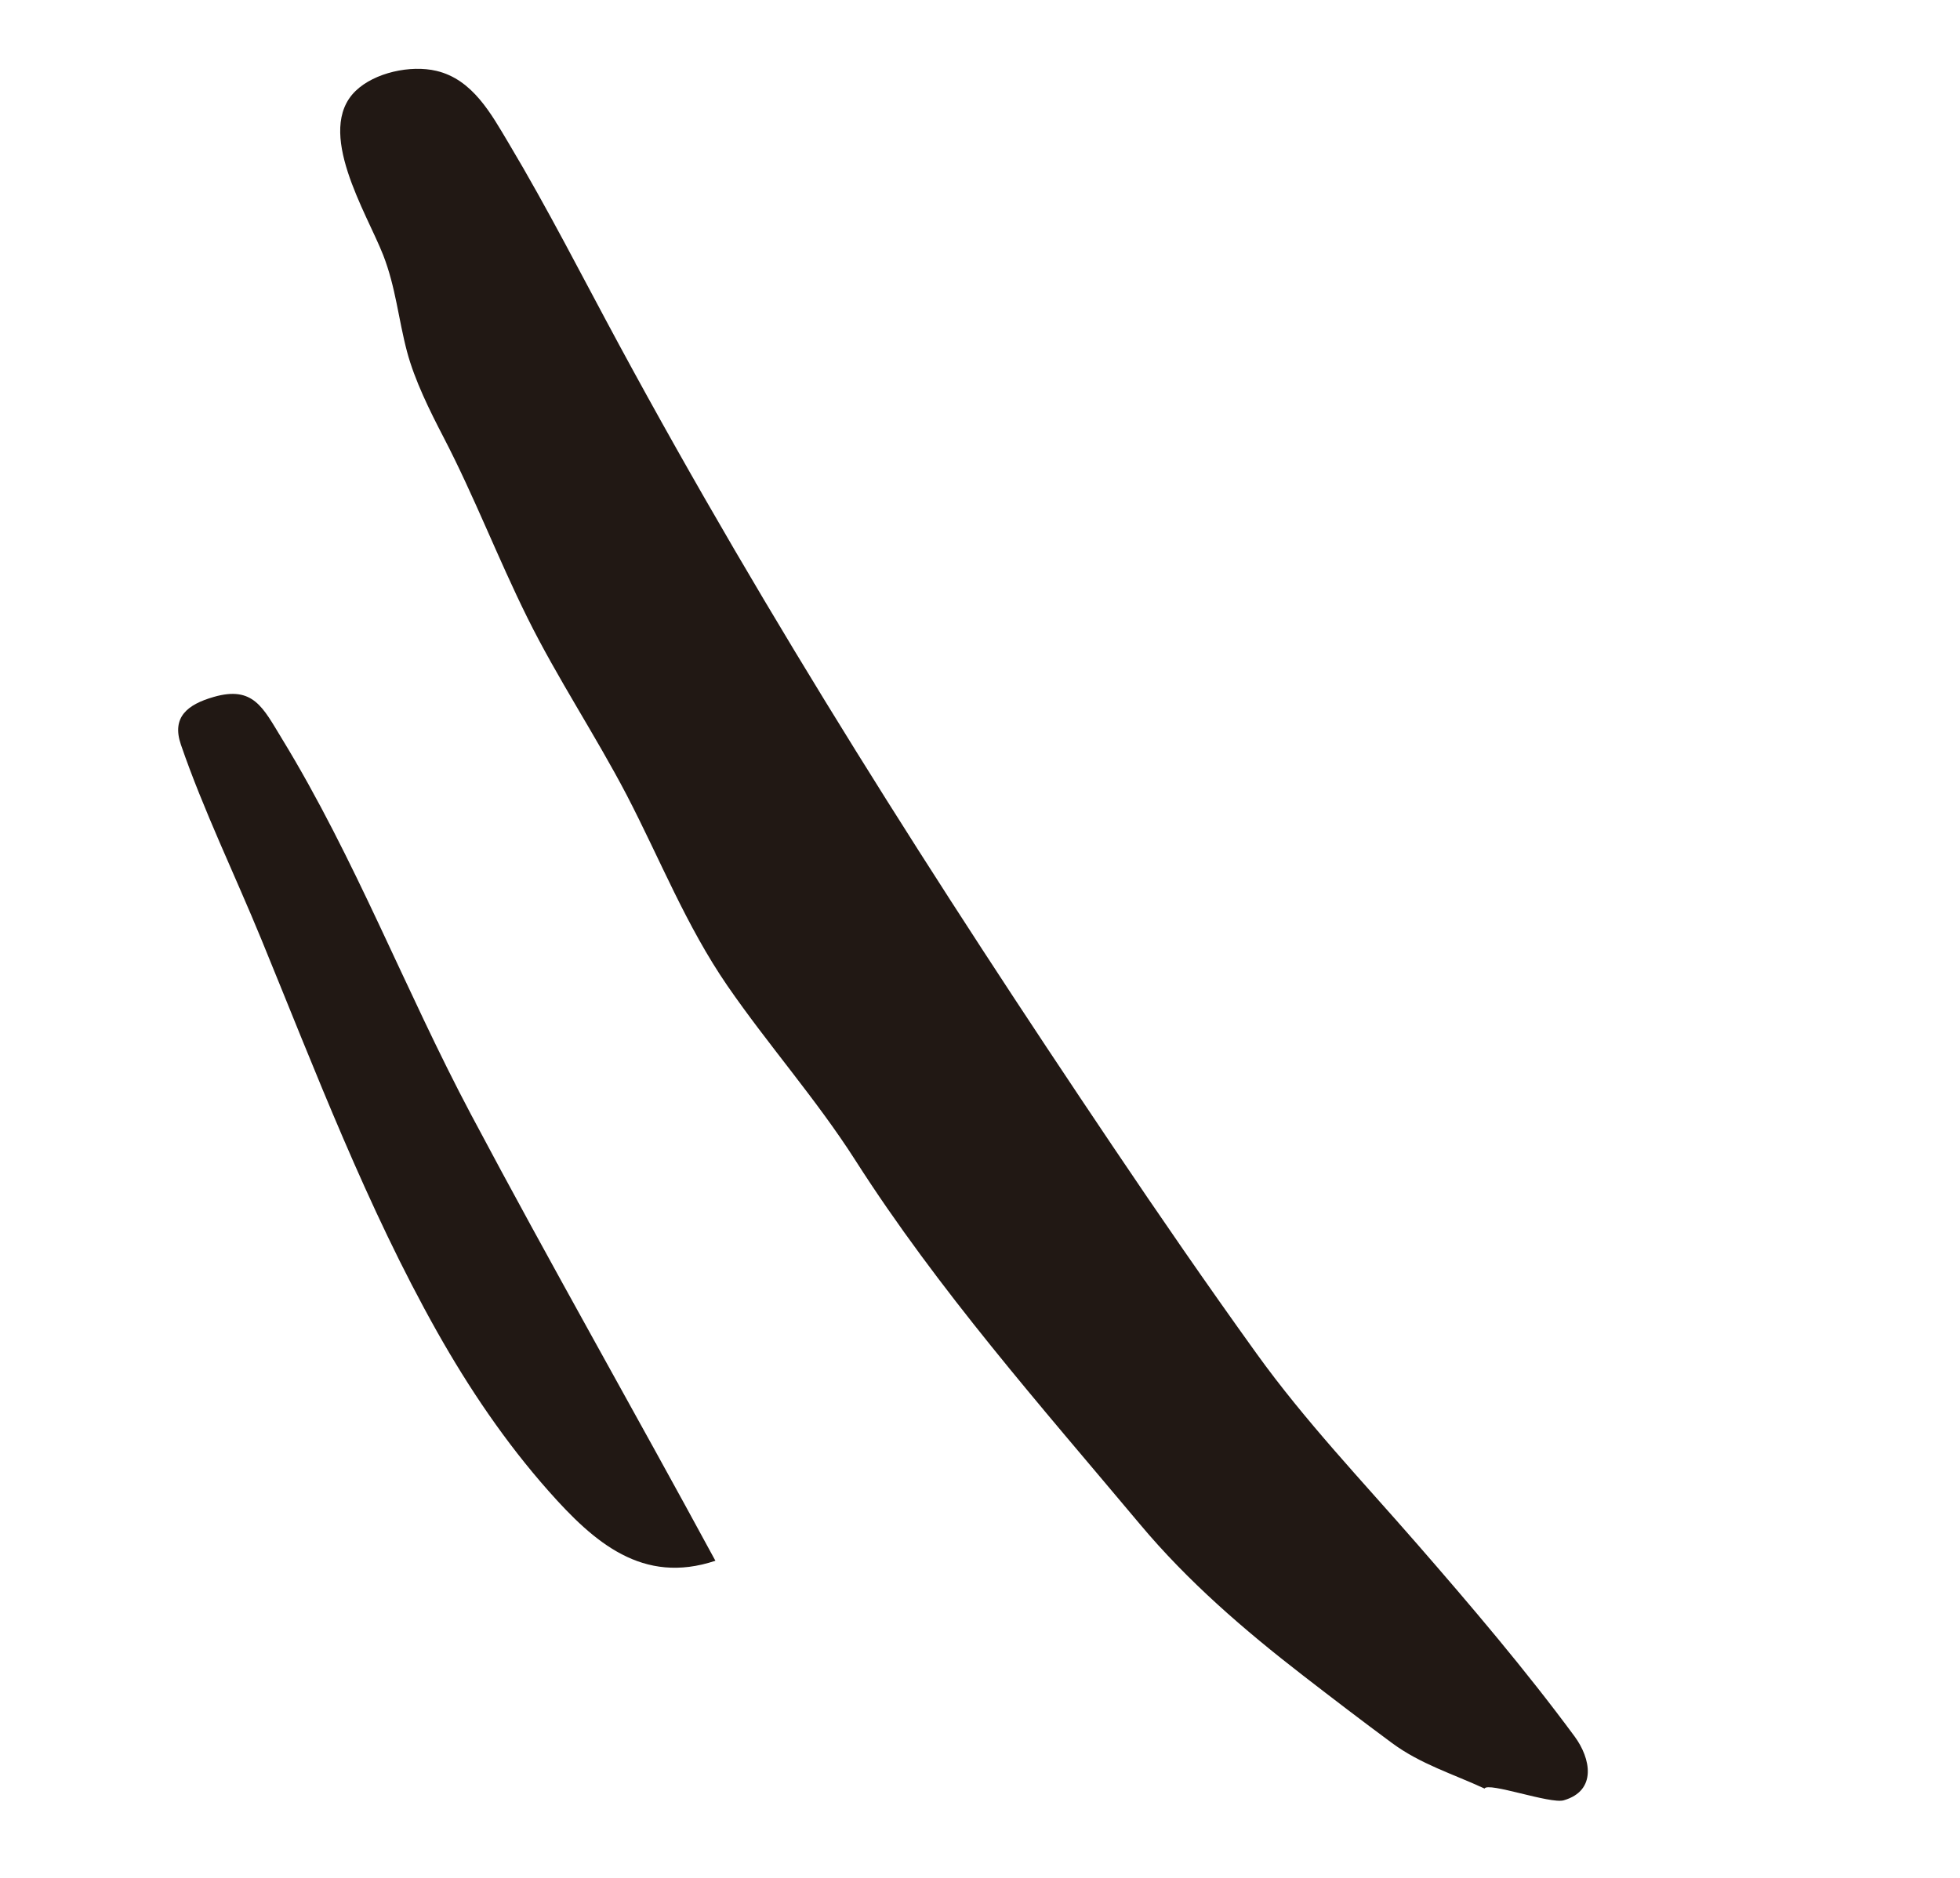
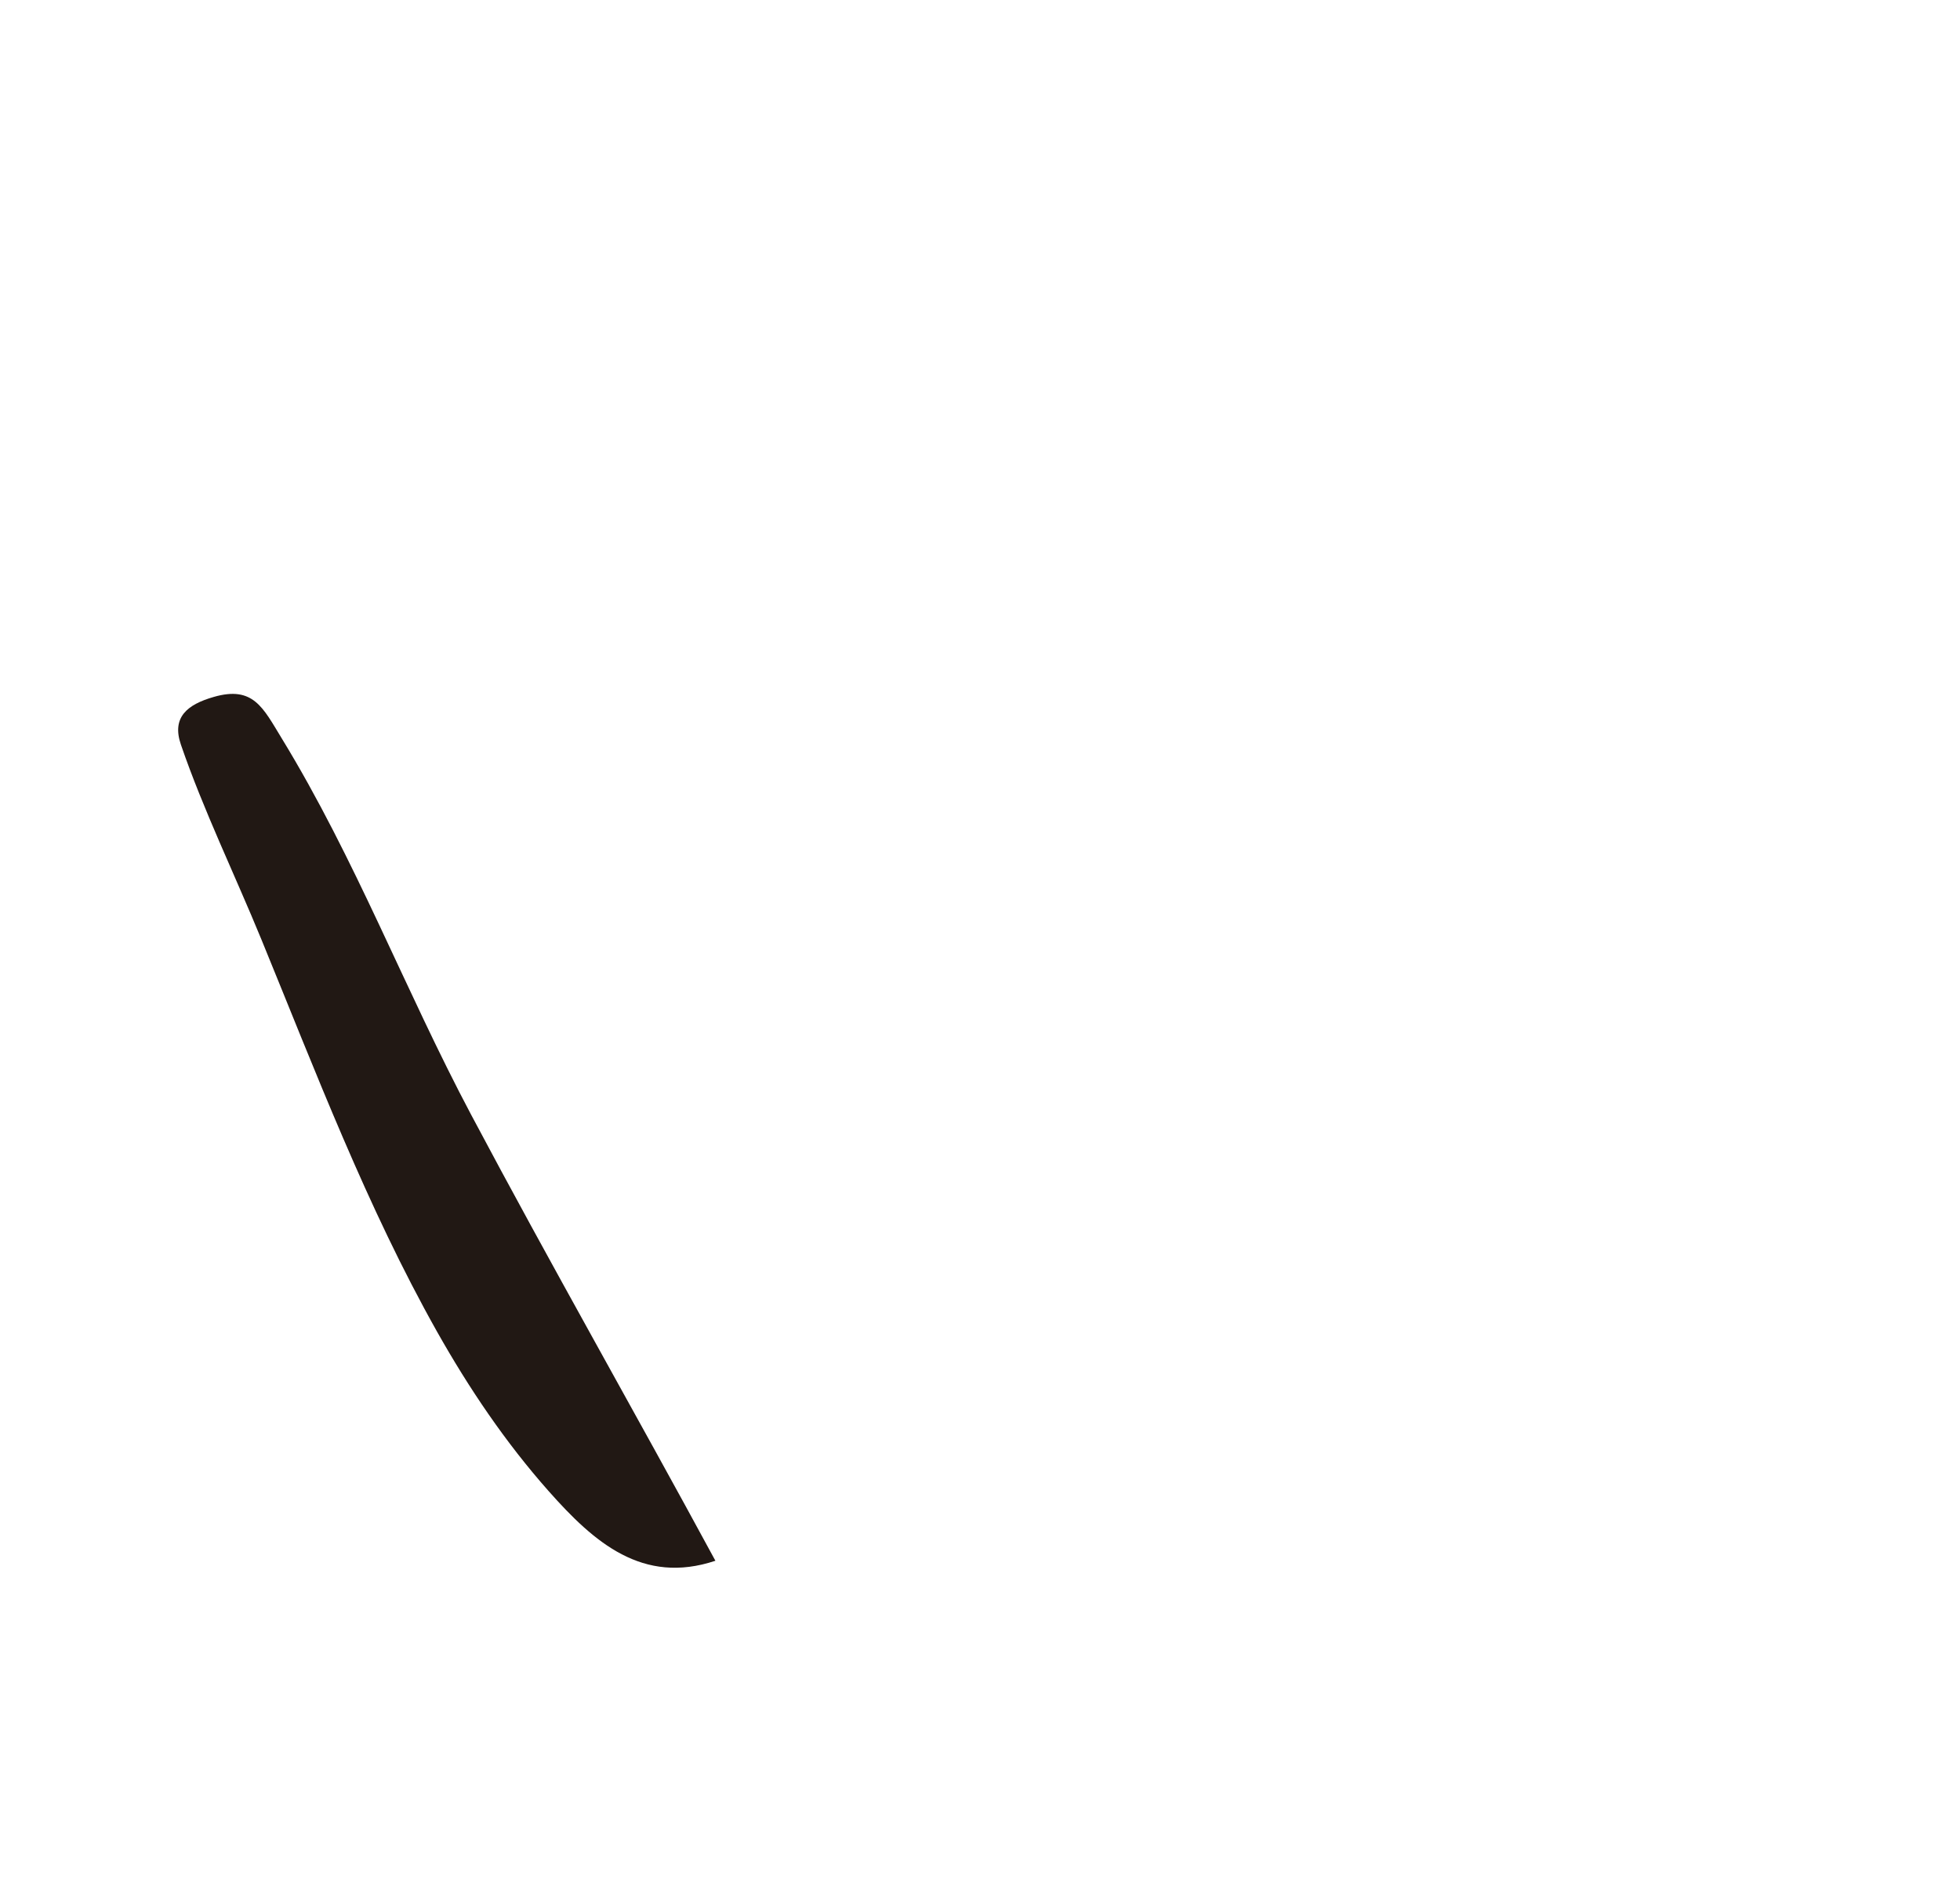
<svg xmlns="http://www.w3.org/2000/svg" width="24" height="23" viewBox="0 0 24 23" fill="none">
-   <path fill-rule="evenodd" clip-rule="evenodd" d="M19.148 22.05C19.558 21.931 19.478 21.535 19.281 21.268C18.684 20.458 18.014 19.67 17.351 18.909C16.678 18.136 15.982 17.407 15.384 16.575C14.782 15.738 14.196 14.888 13.621 14.033C11.472 10.839 9.406 7.599 7.581 4.223C7.135 3.398 6.709 2.558 6.227 1.751C6.015 1.396 5.788 0.973 5.344 0.868C5.027 0.793 4.587 0.889 4.355 1.113C3.851 1.6 4.49 2.607 4.692 3.124C4.846 3.519 4.878 3.907 4.984 4.307C5.077 4.657 5.263 5.032 5.431 5.355C5.809 6.083 6.095 6.834 6.458 7.566C6.826 8.309 7.29 9.003 7.674 9.738C8.083 10.525 8.4 11.336 8.908 12.075C9.41 12.803 9.995 13.462 10.473 14.21C11.49 15.802 12.742 17.217 13.959 18.669C14.544 19.368 15.232 19.962 15.956 20.522C16.317 20.801 16.68 21.079 17.047 21.35C17.395 21.607 17.789 21.726 18.178 21.906C18.22 21.822 18.985 22.098 19.148 22.05Z" fill="#211814" />
  <path fill-rule="evenodd" clip-rule="evenodd" d="M5.77 13.655C4.958 12.125 4.354 10.523 3.449 9.042C3.221 8.669 3.102 8.396 2.617 8.536C2.293 8.629 2.1 8.785 2.215 9.12C2.49 9.921 2.878 10.719 3.201 11.507C3.863 13.122 4.492 14.782 5.352 16.311C5.742 17.003 6.189 17.666 6.719 18.264C7.275 18.892 7.869 19.413 8.76 19.116C7.772 17.292 6.742 15.486 5.77 13.655Z" fill="#211814" />
</svg>